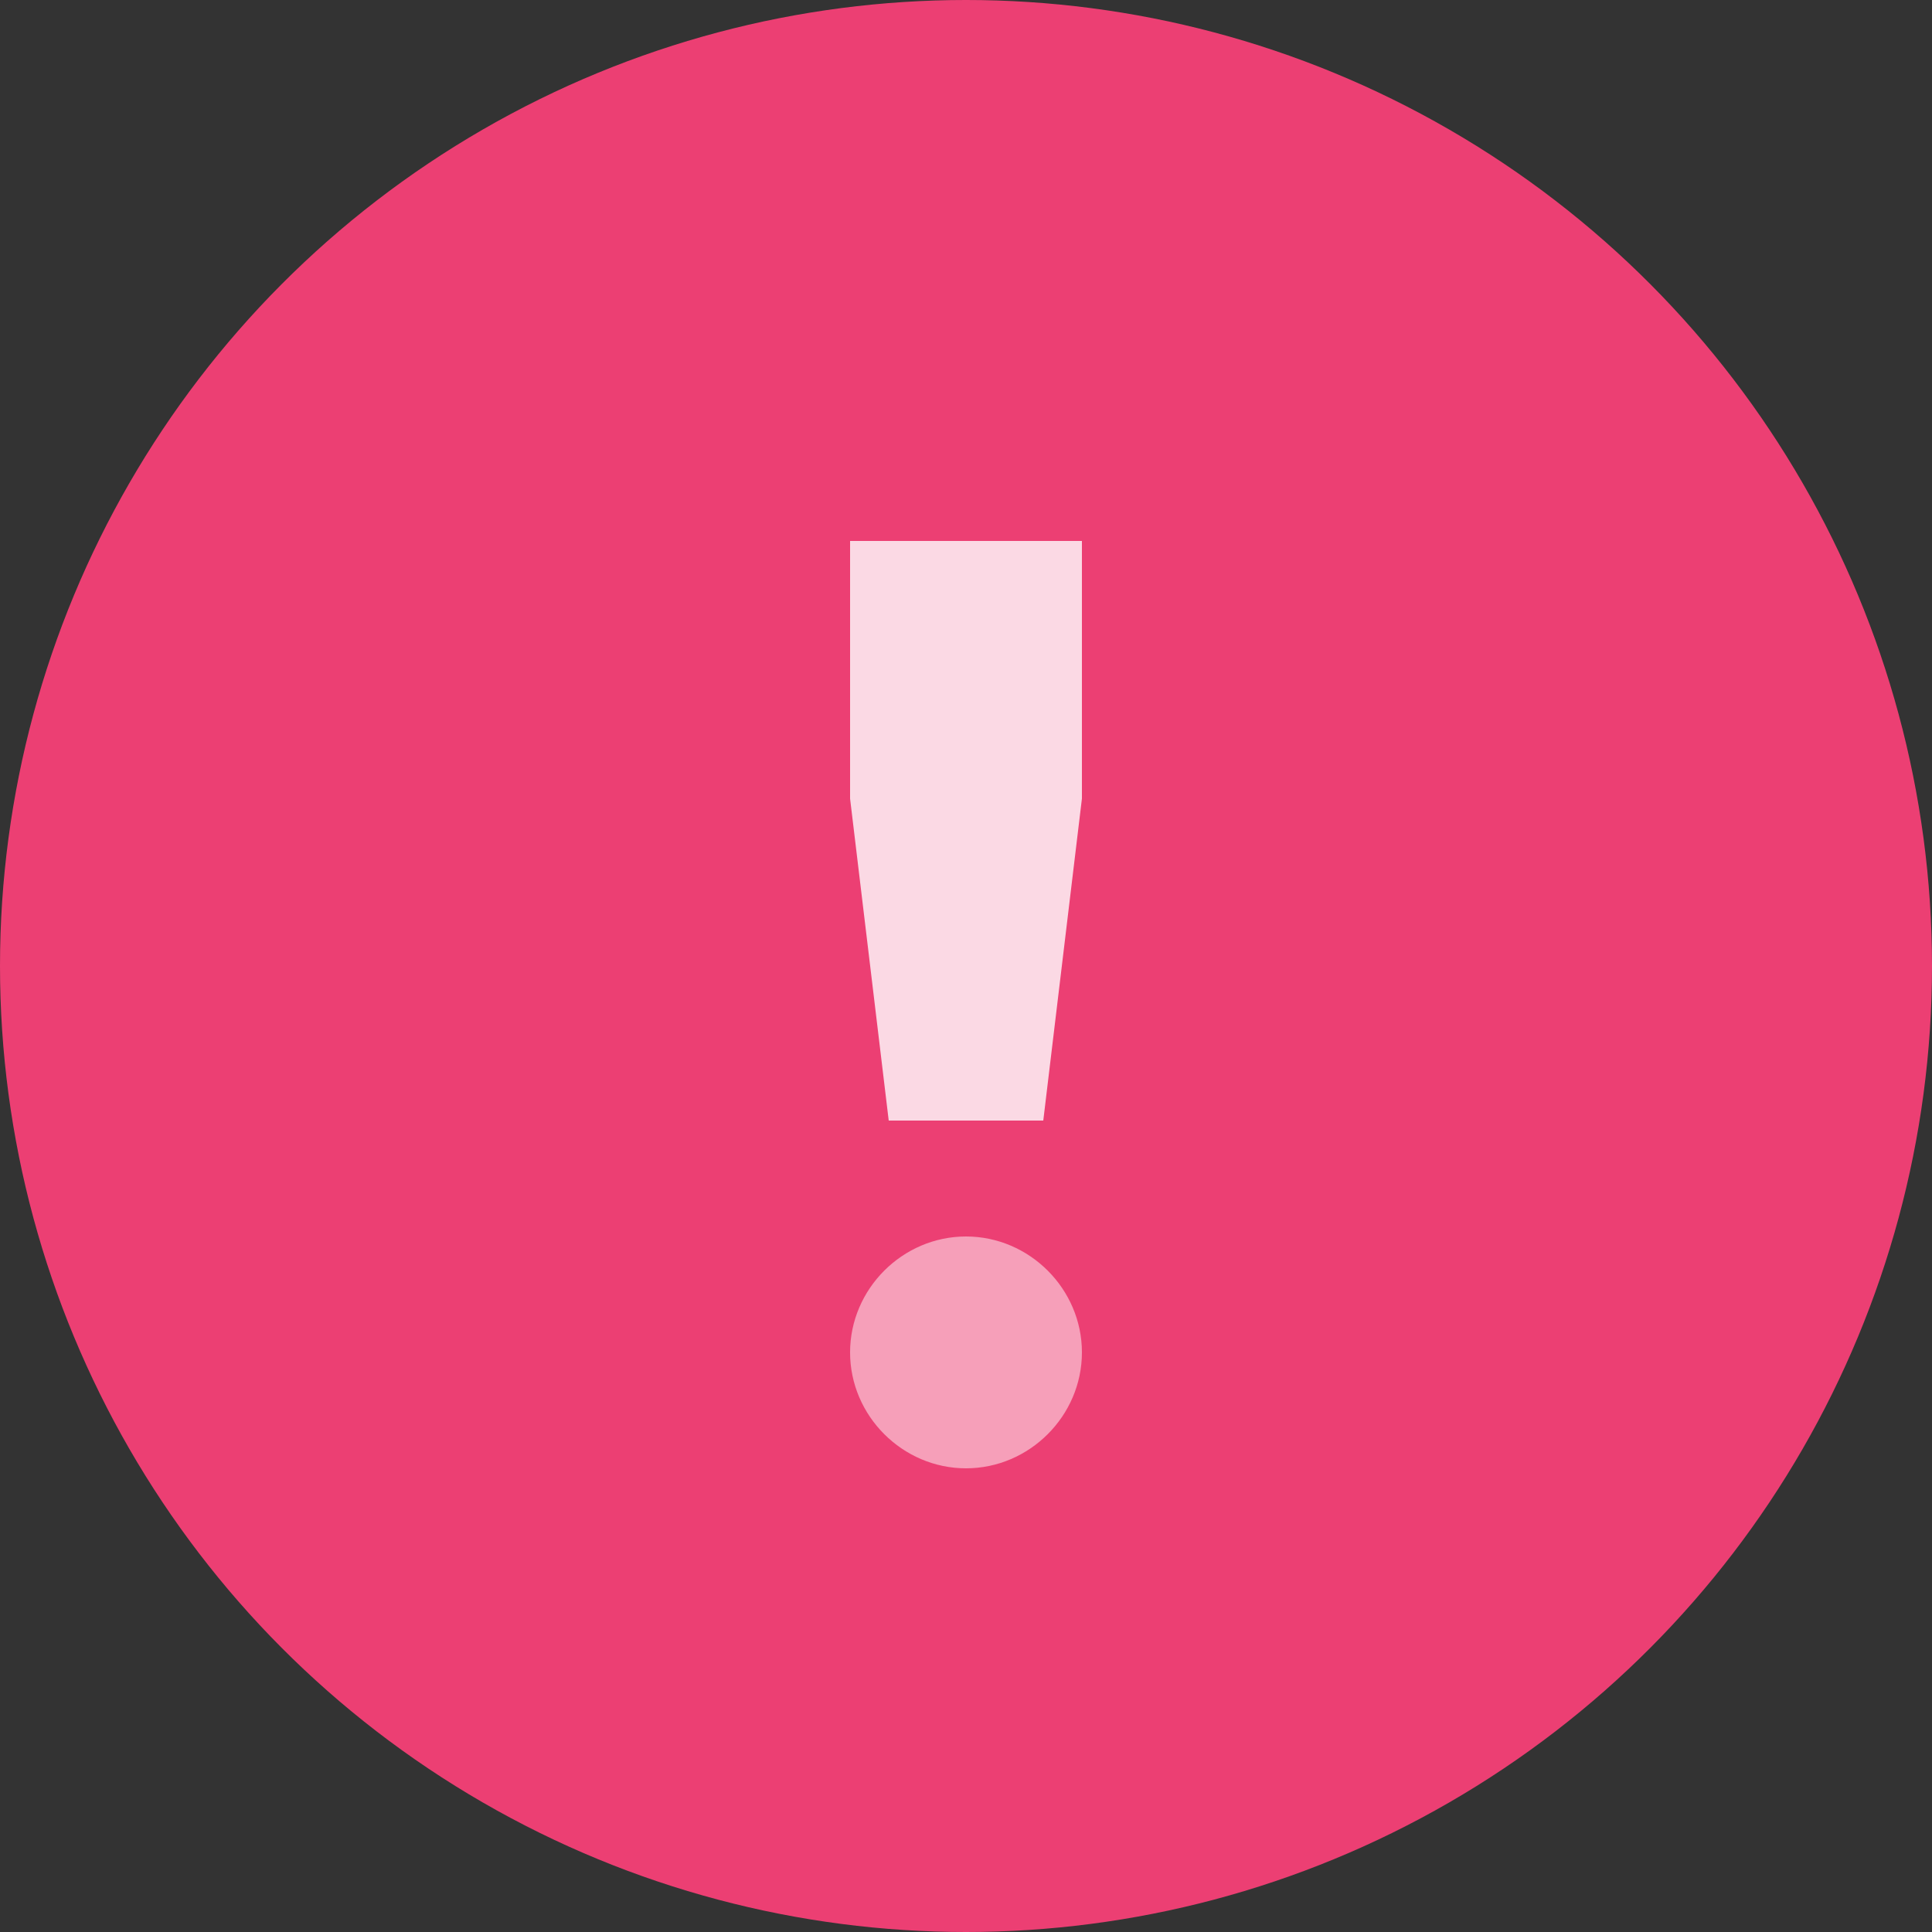
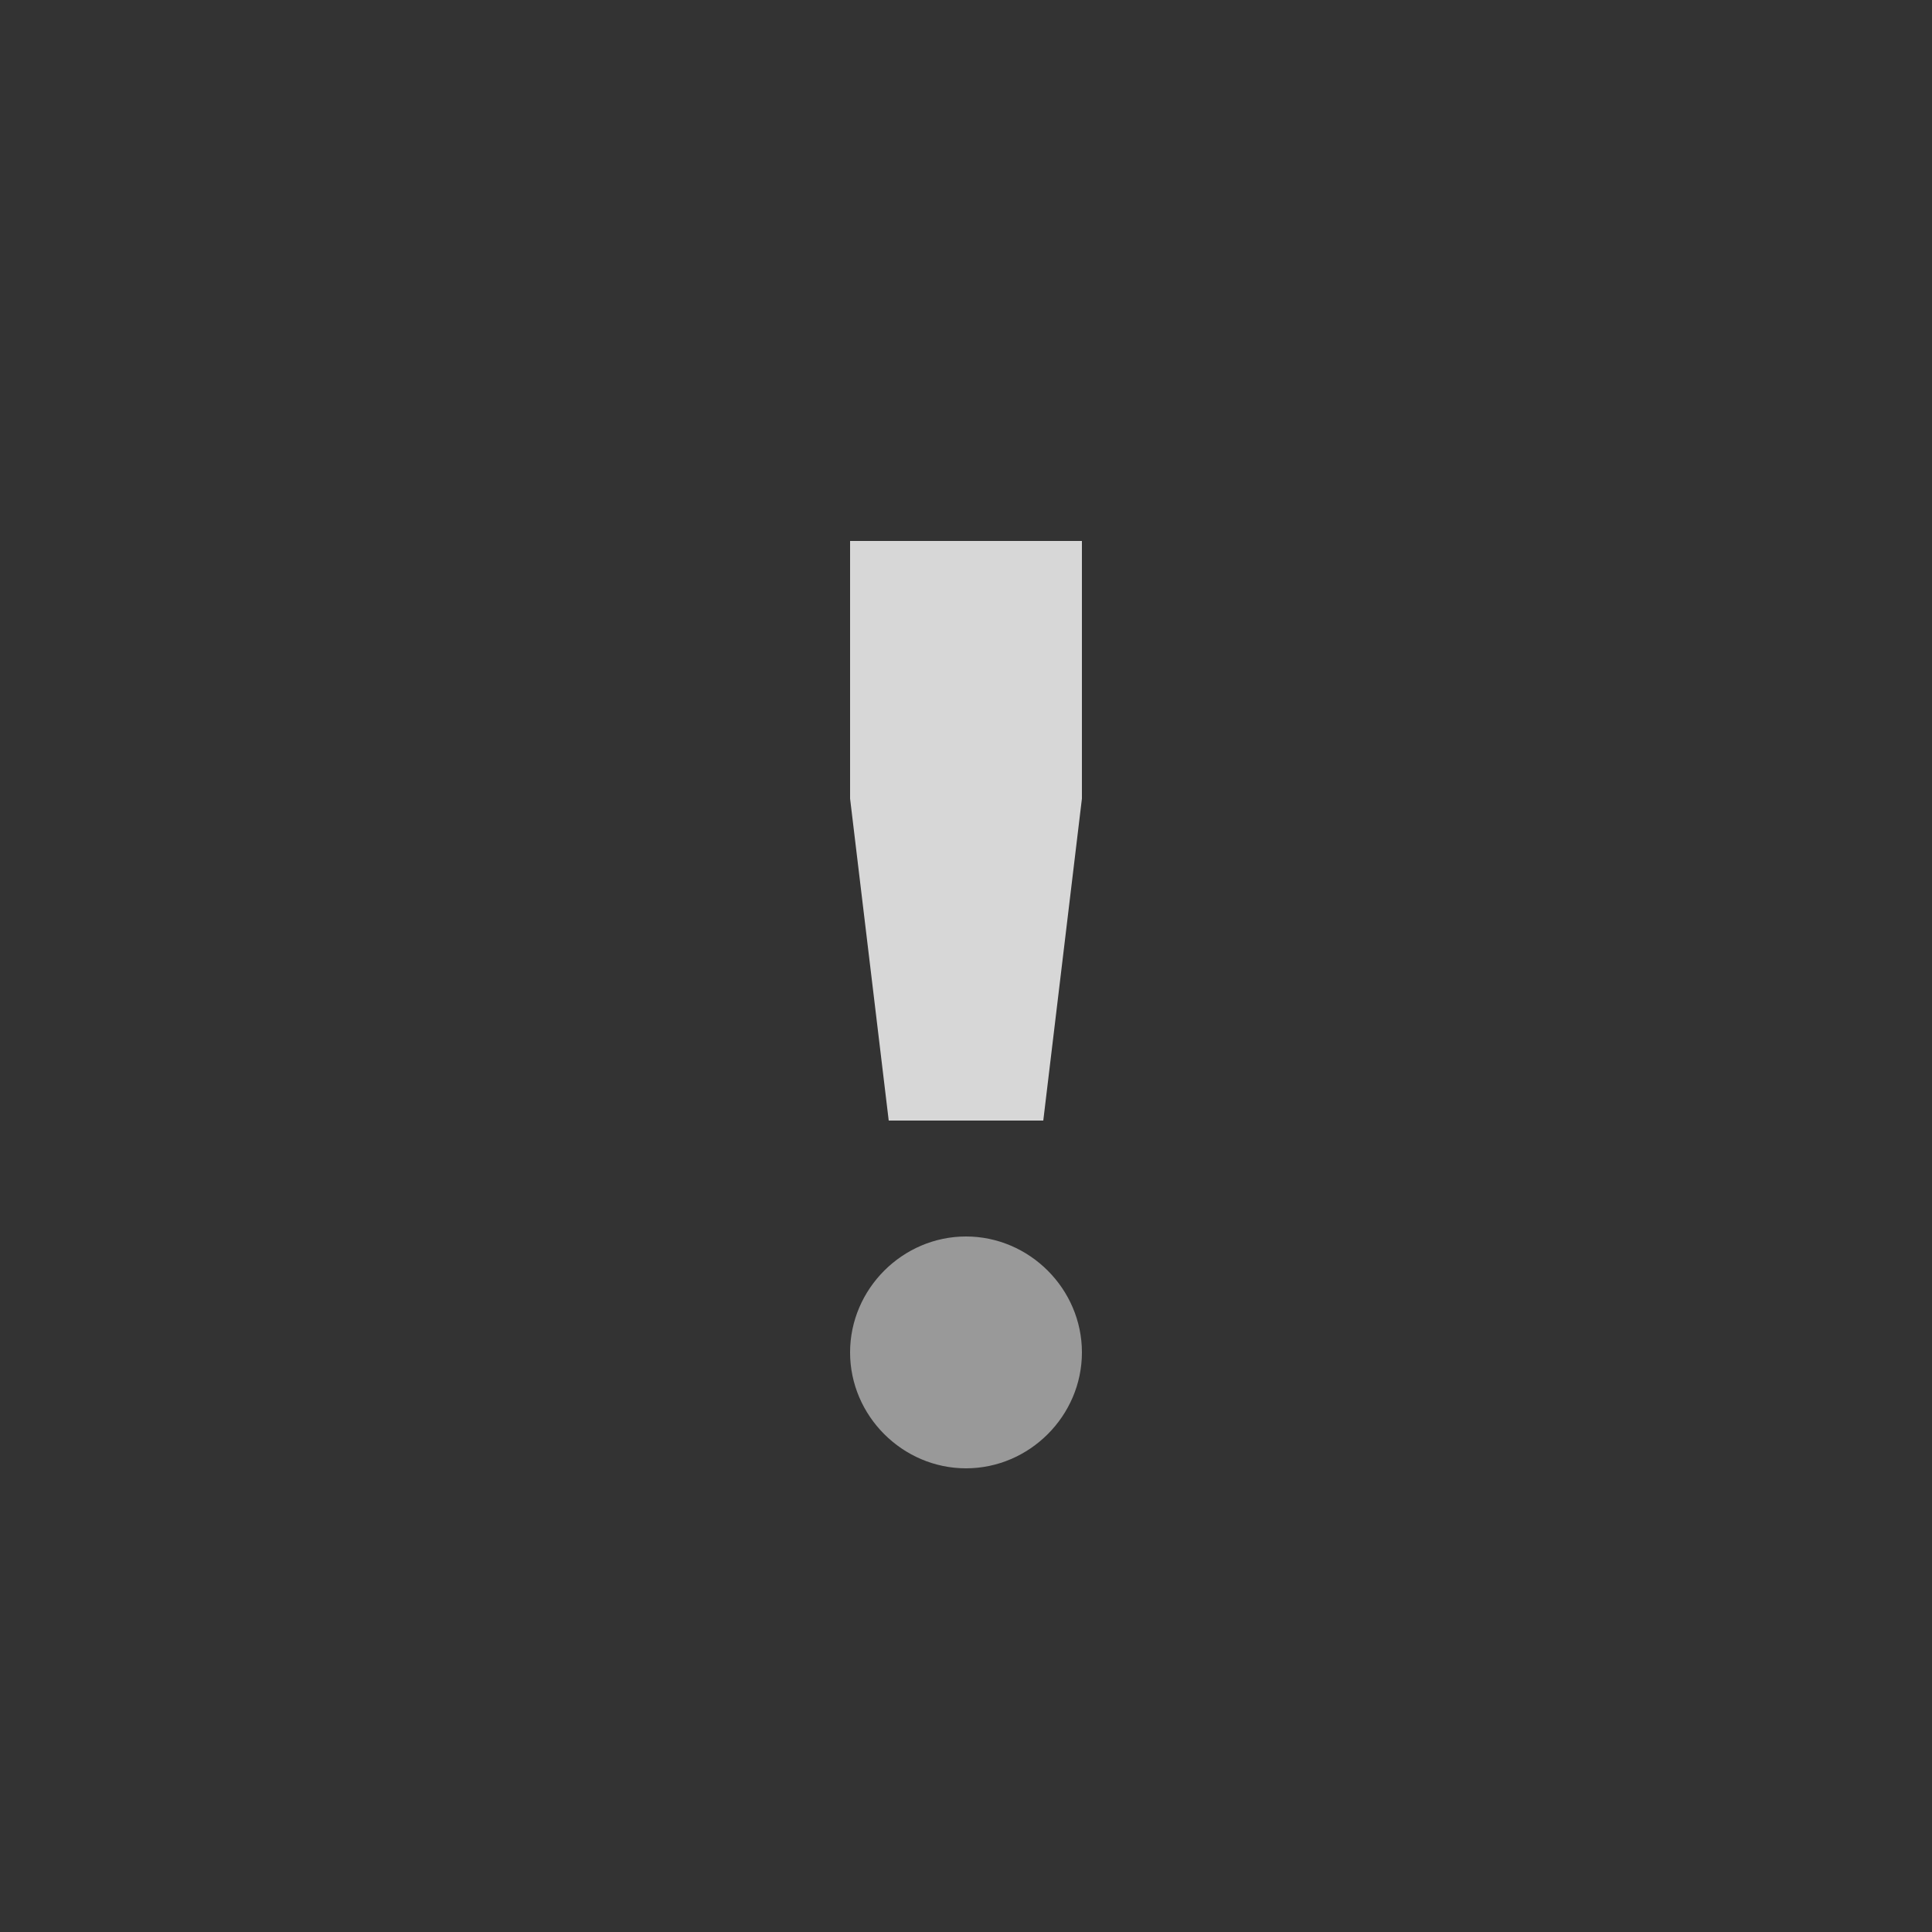
<svg xmlns="http://www.w3.org/2000/svg" width="50px" height="50px" viewBox="0 0 50 50" version="1.1">
  <rect x="0" y="0" width="50" height="50" fill="#333333" stroke="none" />
  <title>Group 27</title>
  <desc>Created with Sketch.</desc>
  <g id="Page-1" stroke="none" stroke-width="1" fill="none" fill-rule="evenodd">
    <g id="Desktop-HD-Copy" transform="translate(-765, -4139)">
      <g id="Group-27" transform="translate(765, 4139)">
-         <circle id="Oval-Copy-2" fill="#EC3F73" fill-rule="nonzero" cx="25" cy="25" r="25" />
        <polygon id="!" fill="#FFFFFF" opacity="0.801" points="23 29 22 20.667 22 14 28 14 28 20.667 27 29" />
        <path d="M25,38 C23.358,38 22,36.642 22,35 C22,33.358 23.358,32 25,32 C26.642,32 28,33.358 28,35 C28,36.642 26.642,38 25,38 Z" id="Path" fill="#FFFFFF" opacity="0.5" />
      </g>
    </g>
  </g>
</svg>